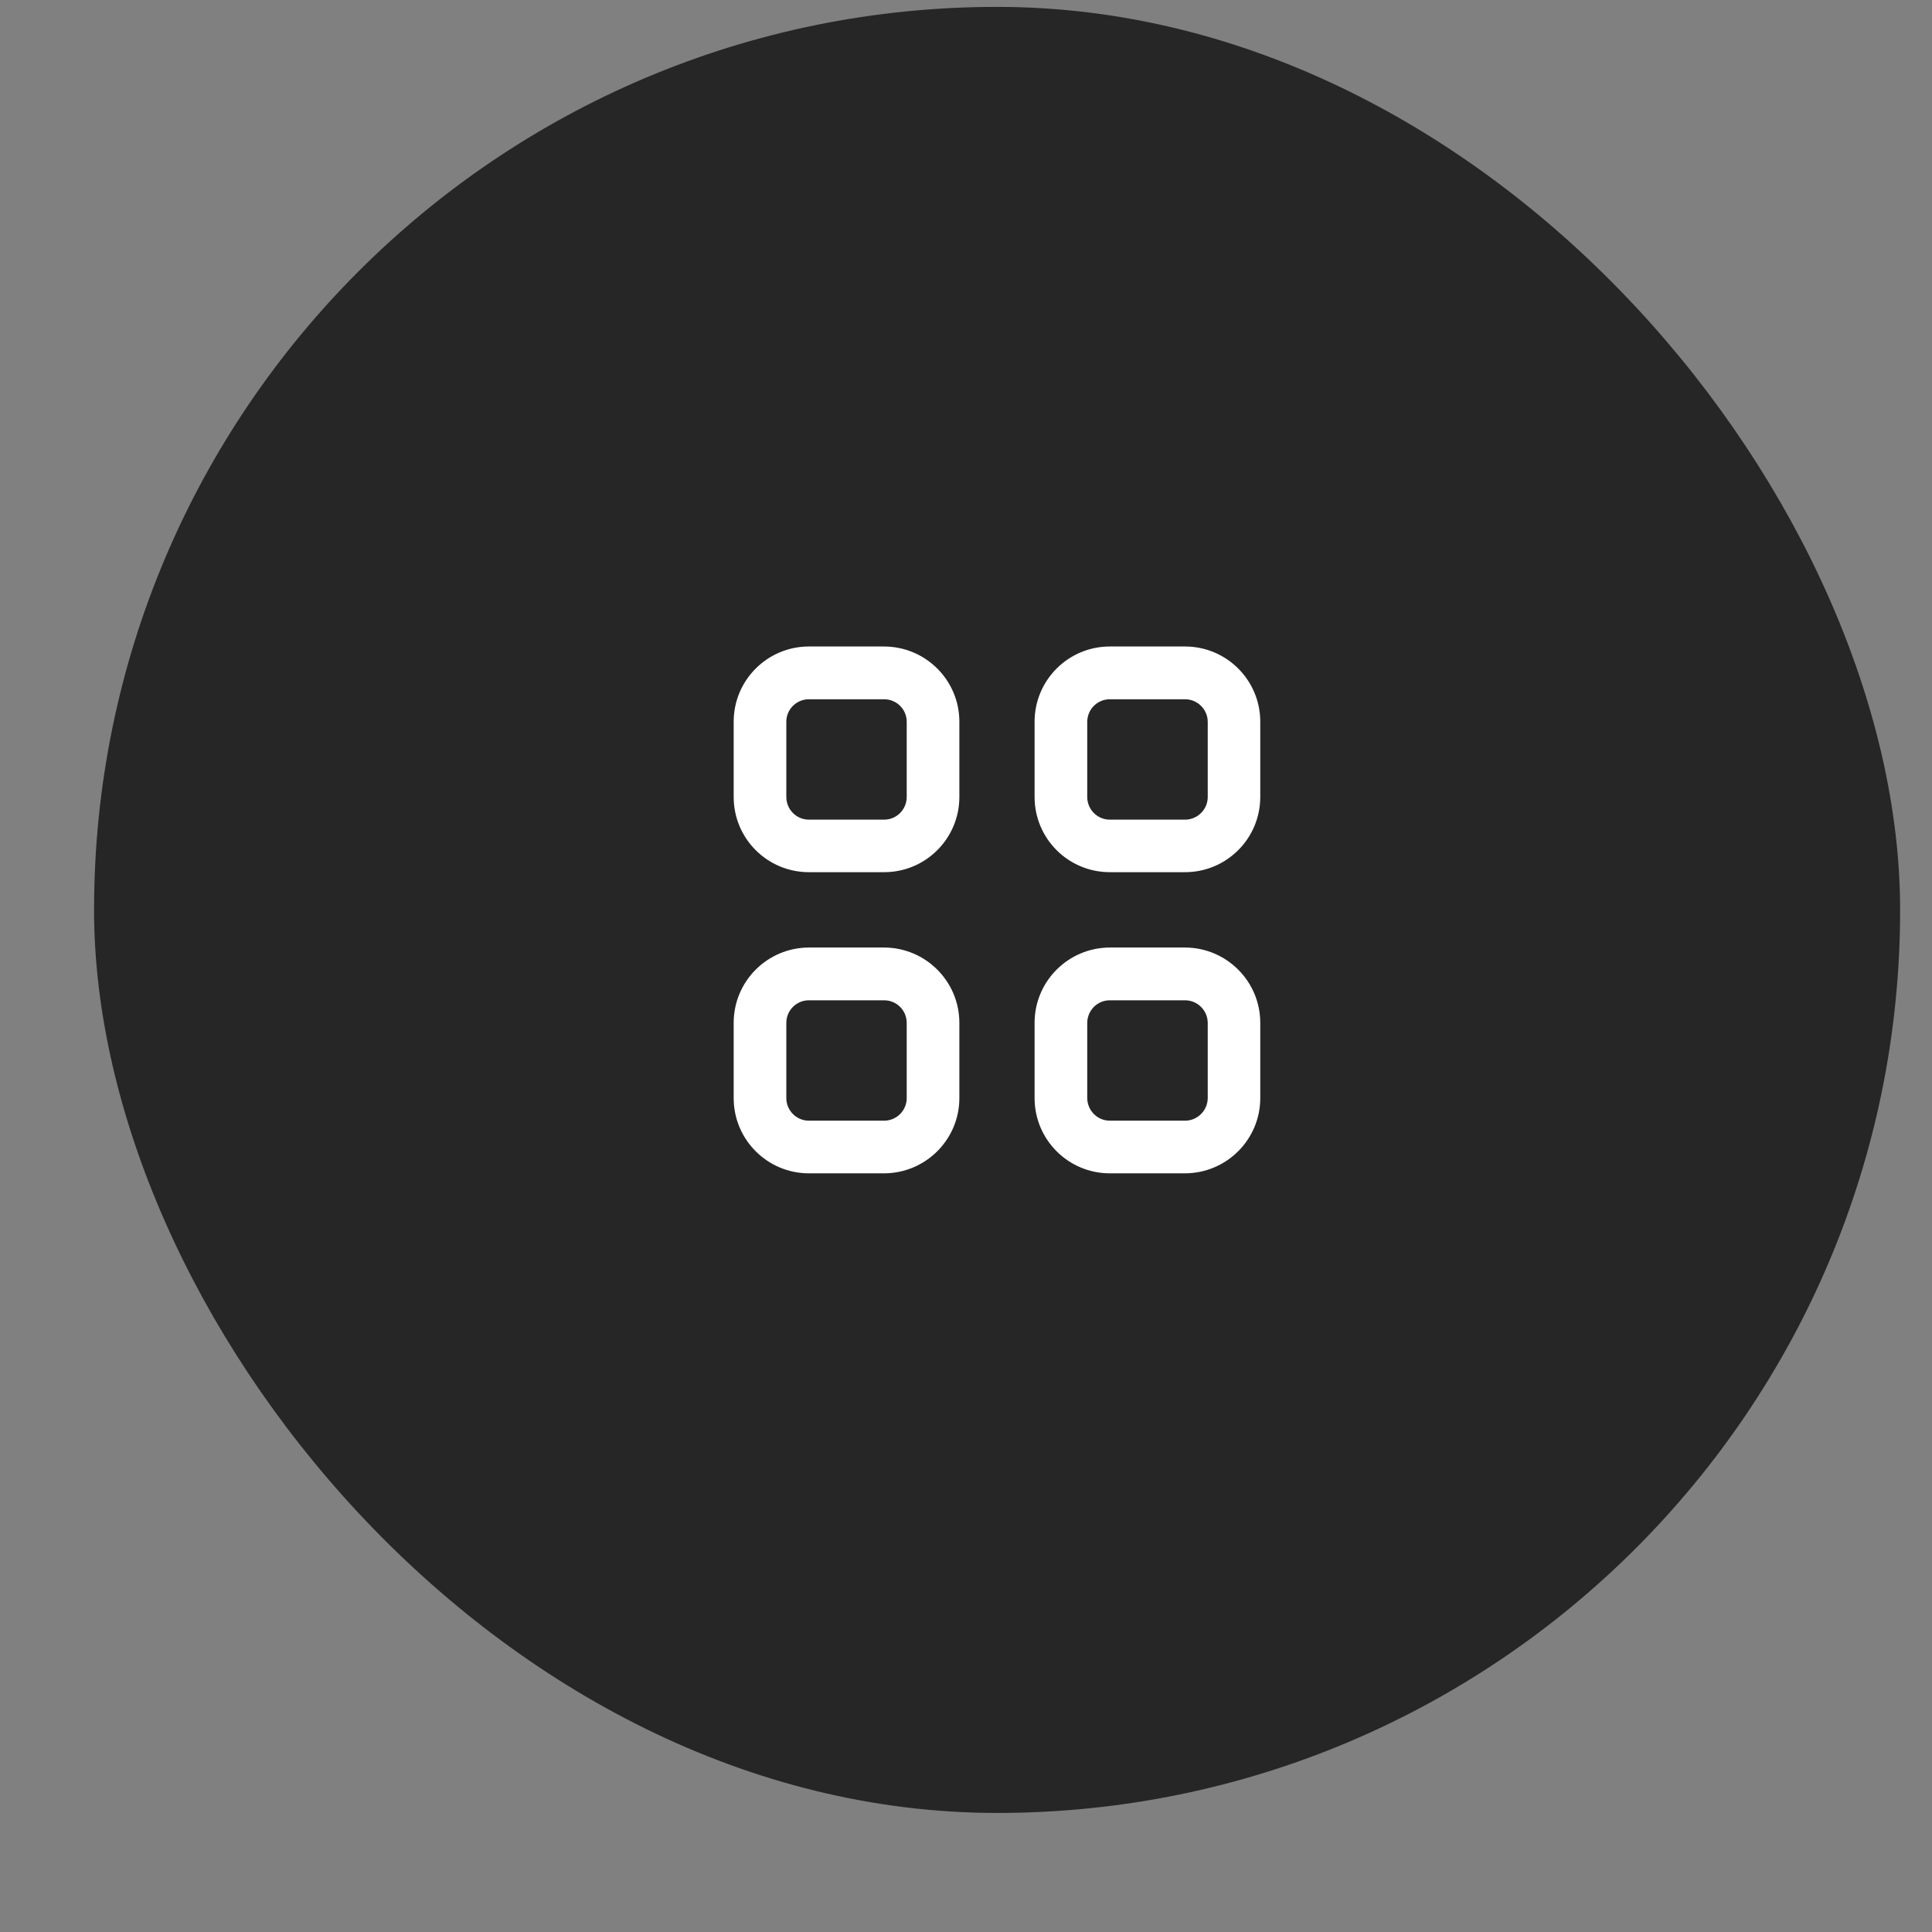
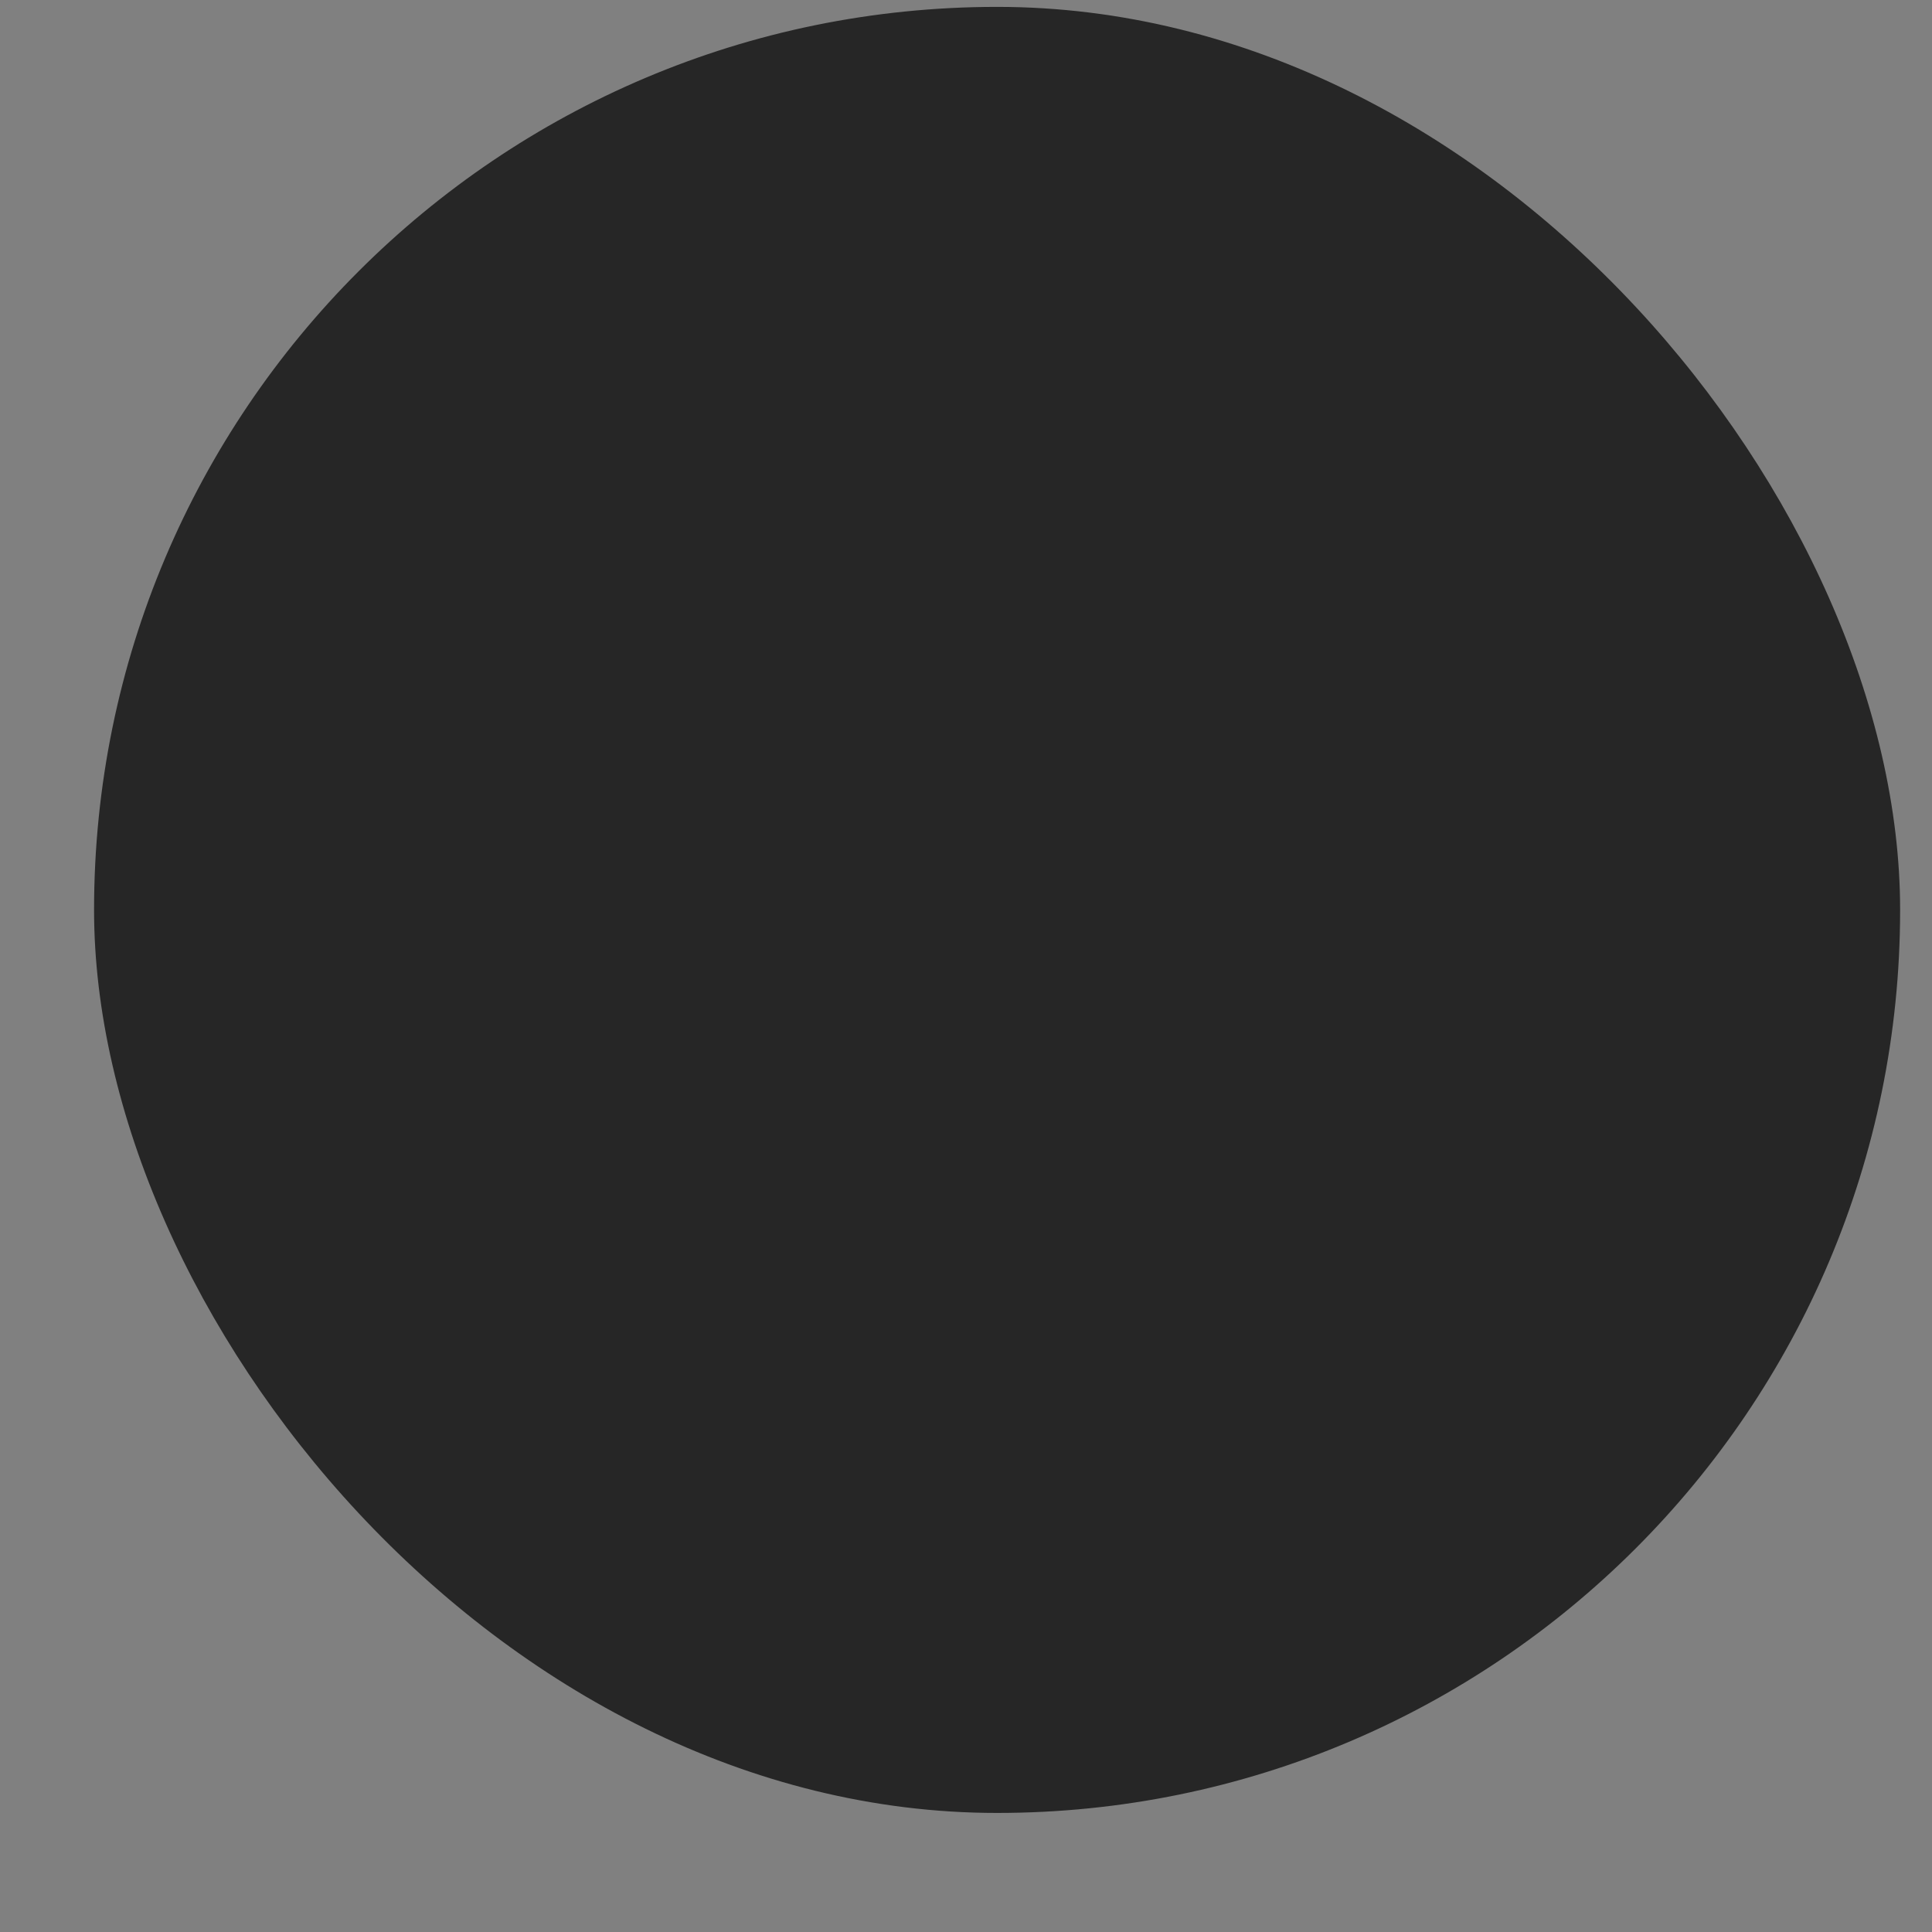
<svg xmlns="http://www.w3.org/2000/svg" fill="none" height="100%" overflow="visible" preserveAspectRatio="none" style="display: block;" viewBox="0 0 16 16" width="100%">
  <rect x="0" y="0" width="16" height="16" fill="#808080" stroke="none" />
  <g id="Container">
    <g id="Floating-btn-d">
      <rect fill="#262626" height="14.957" rx="7.478" width="14.957" x="0.779" y="0.057" />
      <g id="Icon">
-         <path d="M7.322 7.847C7.666 7.848 7.945 8.127 7.945 8.471V9.094C7.945 9.437 7.666 9.716 7.322 9.717H6.699C6.355 9.717 6.076 9.438 6.076 9.094V8.471C6.076 8.126 6.355 7.848 6.699 7.847H7.322ZM9.814 7.847C10.158 7.848 10.437 8.127 10.437 8.471V9.094C10.437 9.437 10.158 9.716 9.814 9.717H9.191C8.847 9.717 8.568 9.438 8.568 9.094V8.471C8.568 8.126 8.847 7.848 9.191 7.847H9.814ZM9.191 8.284C9.088 8.284 9.005 8.367 9.004 8.471V9.094C9.005 9.197 9.088 9.281 9.191 9.281H9.814C9.917 9.281 10.001 9.197 10.002 9.094V8.471C10.001 8.367 9.917 8.284 9.814 8.284H9.191ZM6.699 8.284C6.596 8.284 6.512 8.367 6.512 8.471V9.094C6.512 9.197 6.596 9.281 6.699 9.281H7.322C7.425 9.281 7.509 9.197 7.509 9.094V8.471C7.509 8.367 7.425 8.284 7.322 8.284H6.699ZM7.322 5.354C7.666 5.355 7.945 5.633 7.945 5.977V6.6C7.945 6.944 7.666 7.223 7.322 7.223H6.699C6.355 7.223 6.076 6.945 6.076 6.6V5.977C6.076 5.633 6.355 5.354 6.699 5.354H7.322ZM9.814 5.354C10.158 5.354 10.437 5.633 10.437 5.977V6.6C10.437 6.944 10.158 7.223 9.814 7.223H9.191C8.847 7.223 8.568 6.945 8.568 6.6V5.977C8.568 5.633 8.847 5.354 9.191 5.354H9.814ZM6.699 5.791C6.596 5.791 6.512 5.874 6.512 5.977V6.6C6.512 6.704 6.596 6.788 6.699 6.788H7.322C7.425 6.788 7.509 6.704 7.509 6.6V5.977C7.509 5.874 7.425 5.791 7.322 5.791H6.699ZM9.191 5.791C9.088 5.791 9.005 5.874 9.004 5.977V6.6C9.004 6.704 9.088 6.788 9.191 6.788H9.814C9.917 6.788 10.002 6.704 10.002 6.6V5.977C10.001 5.874 9.917 5.791 9.814 5.791H9.191Z" fill="white" id="Union" />
-       </g>
+         </g>
    </g>
  </g>
</svg>